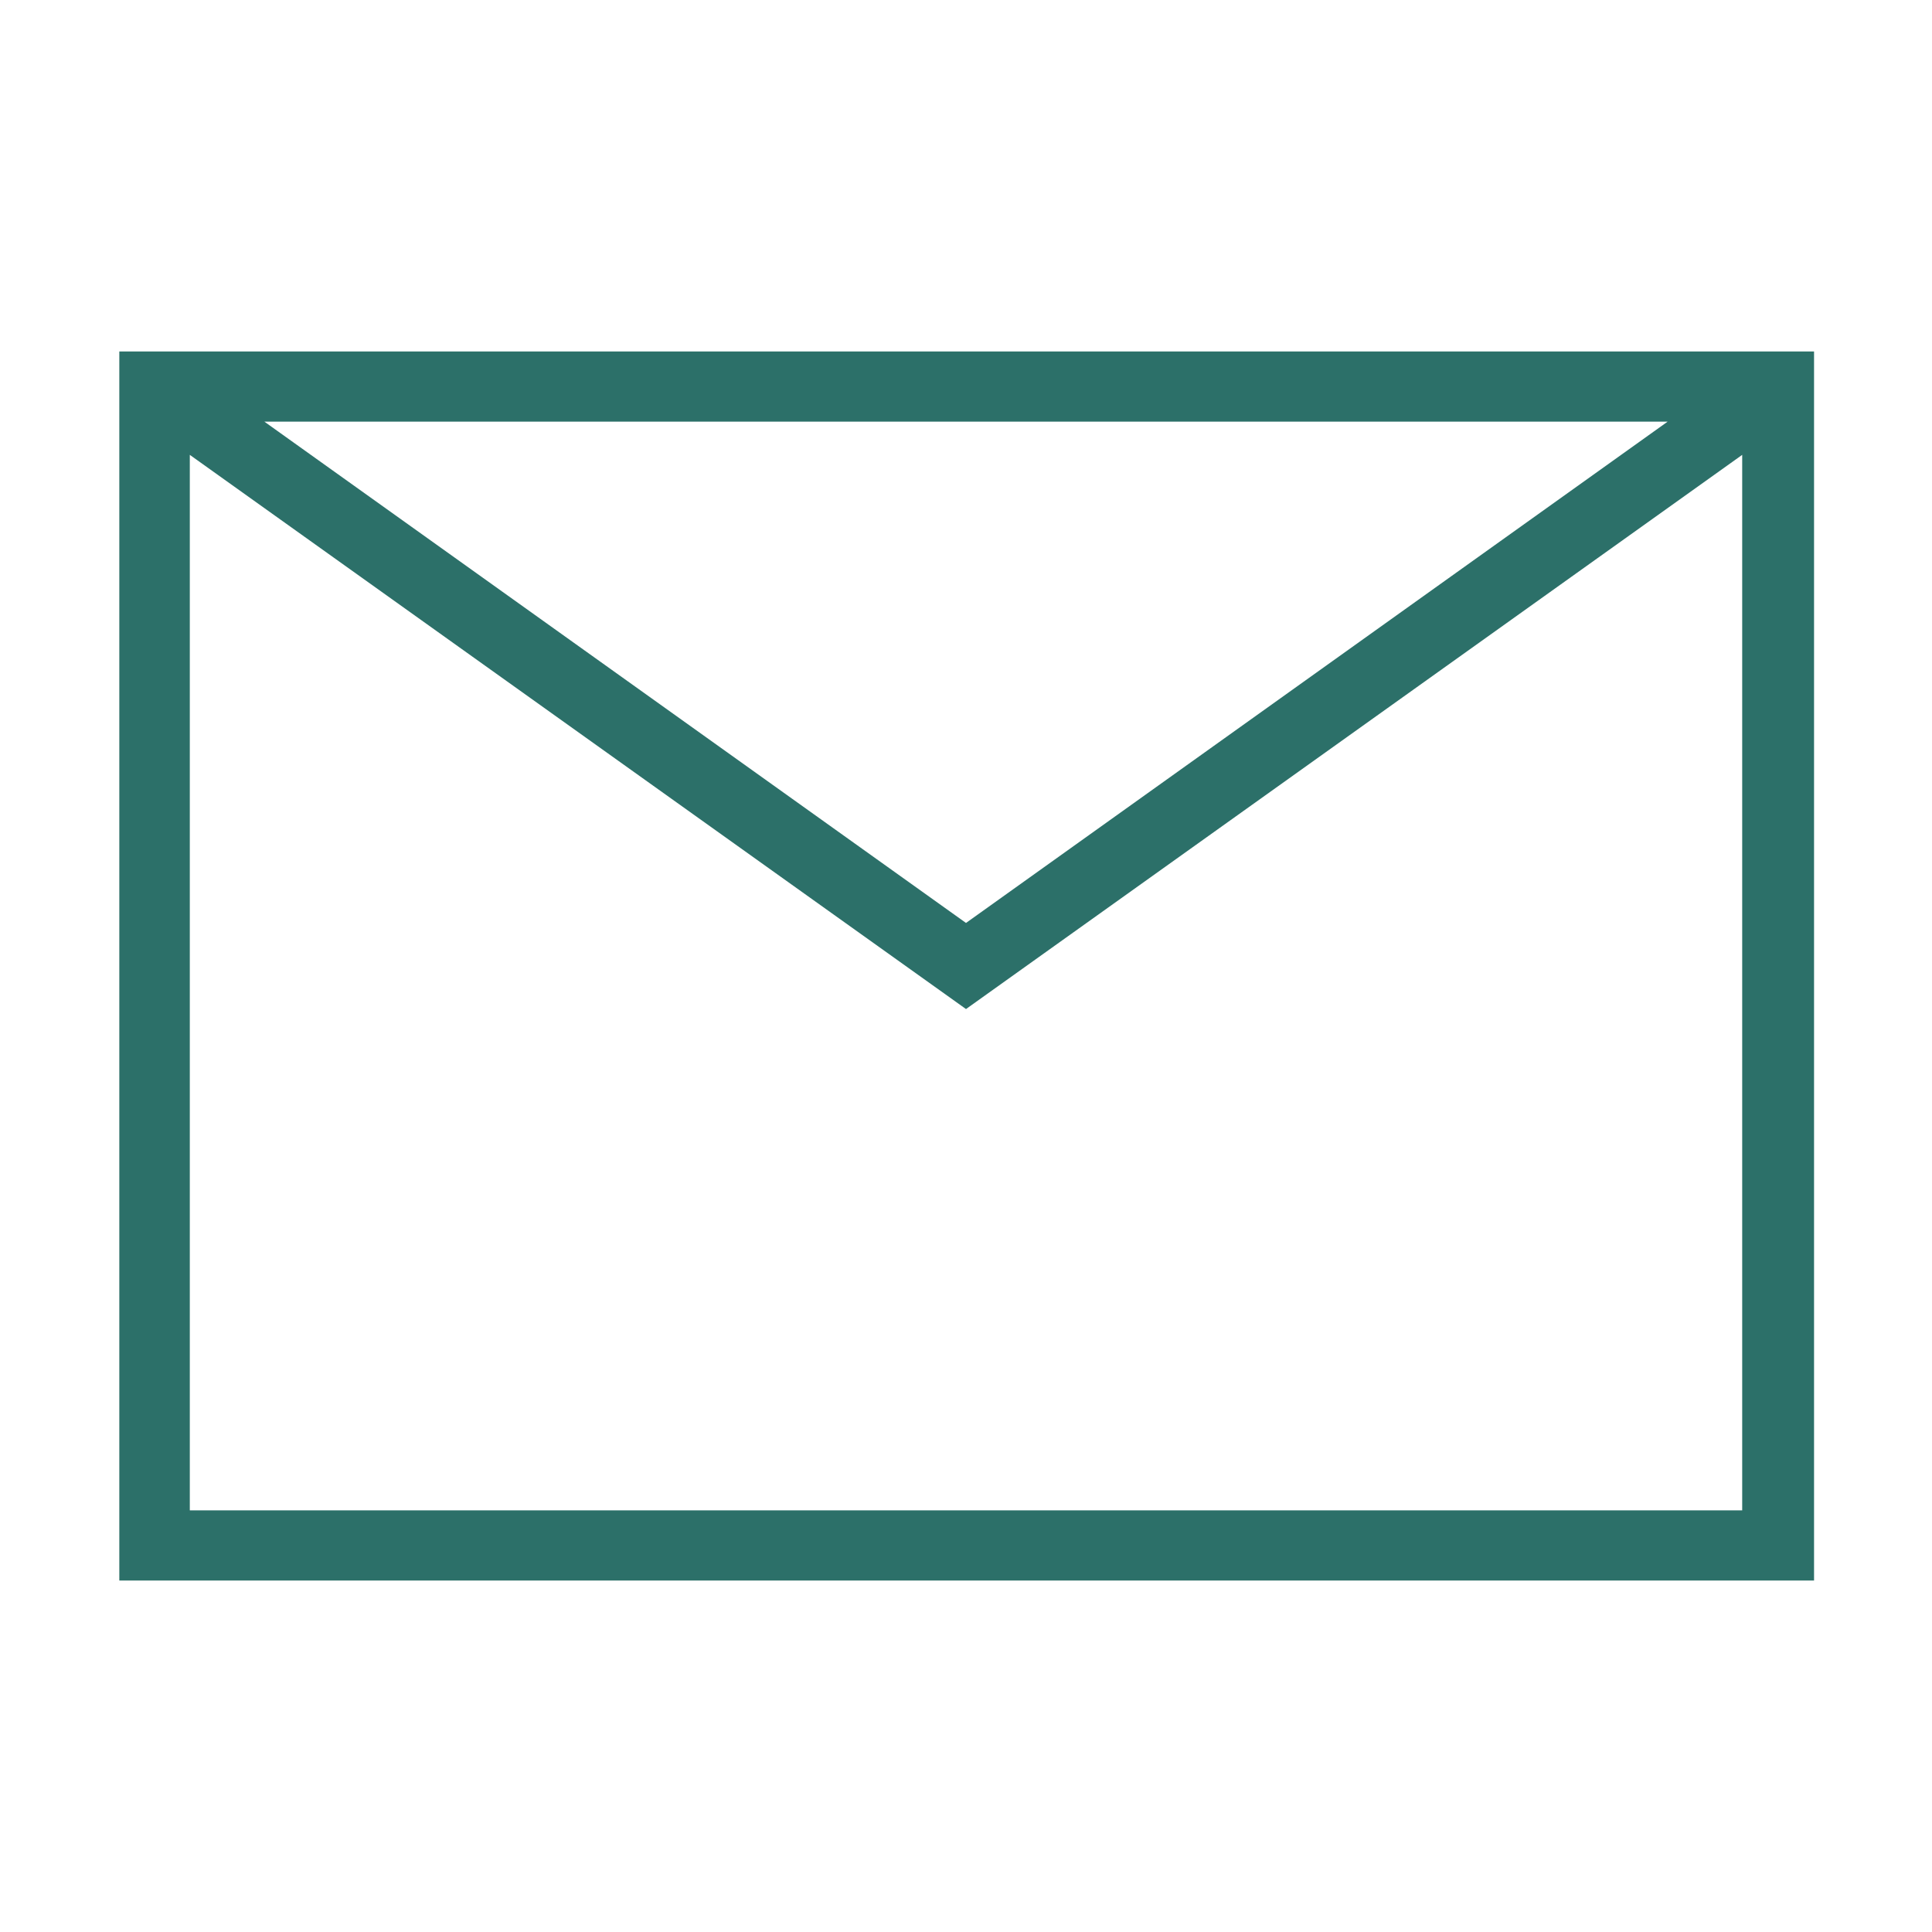
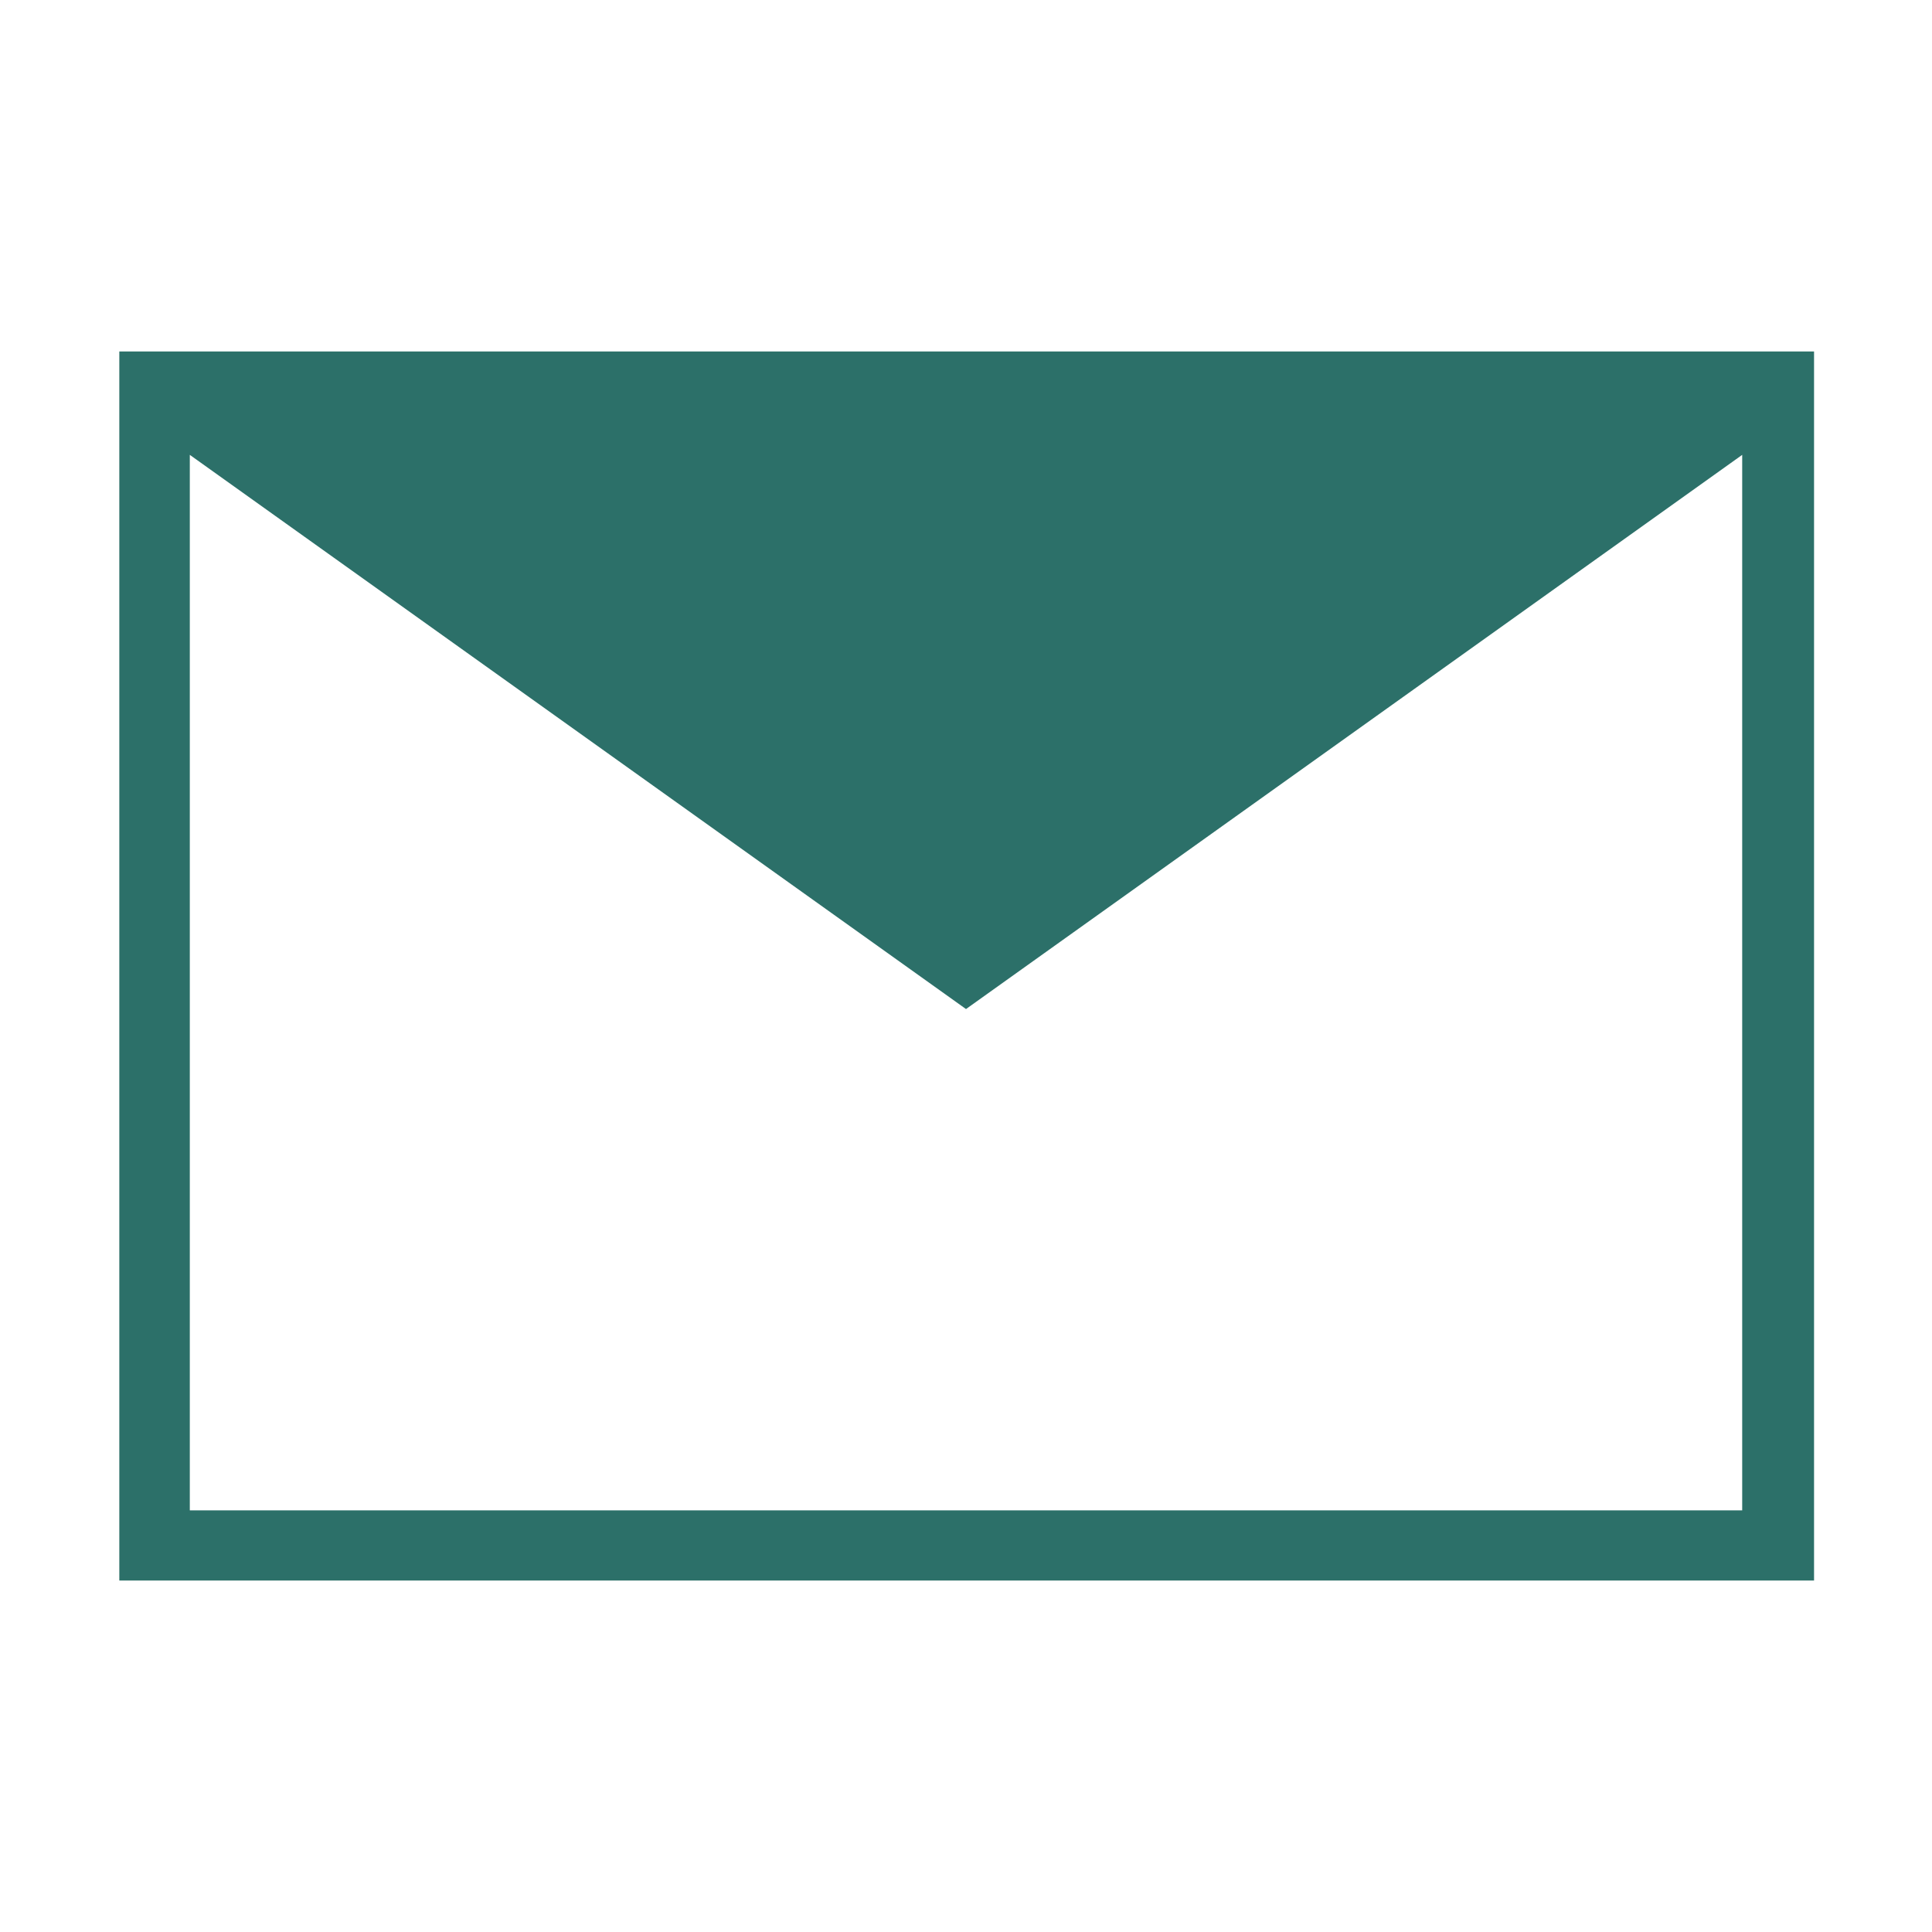
<svg xmlns="http://www.w3.org/2000/svg" viewBox="0 0 57 57">
  <defs>
    <style>.cls-1{fill:url(#Unbenannter_Verlauf_5);}.cls-2{fill:none;}</style>
    <linearGradient id="Unbenannter_Verlauf_5" x1="53.72" y1="28.5" x2="3.35" y2="28.5" gradientUnits="userSpaceOnUse">
      <stop offset="0" stop-color="#2C7069" />
      <stop offset="1" stop-color="#2C7069" />
    </linearGradient>
  </defs>
  <g id="Ebene_2" data-name="Ebene 2">
    <g id="Ebene_1-2" data-name="Ebene 1">
-       <path class="cls-1" d="M3.52,10.37V46.63h50V10.37ZM49.2,12.44,28.5,27.23,7.8,12.44ZM5.6,44.56V13.42L28.5,29.77,51.4,13.42V44.56Z" />
-       <rect class="cls-2" width="57" height="57" />
+       <path class="cls-1" d="M3.52,10.37V46.63h50V10.37ZZM5.6,44.56V13.42L28.5,29.77,51.4,13.42V44.56Z" />
    </g>
  </g>
</svg>